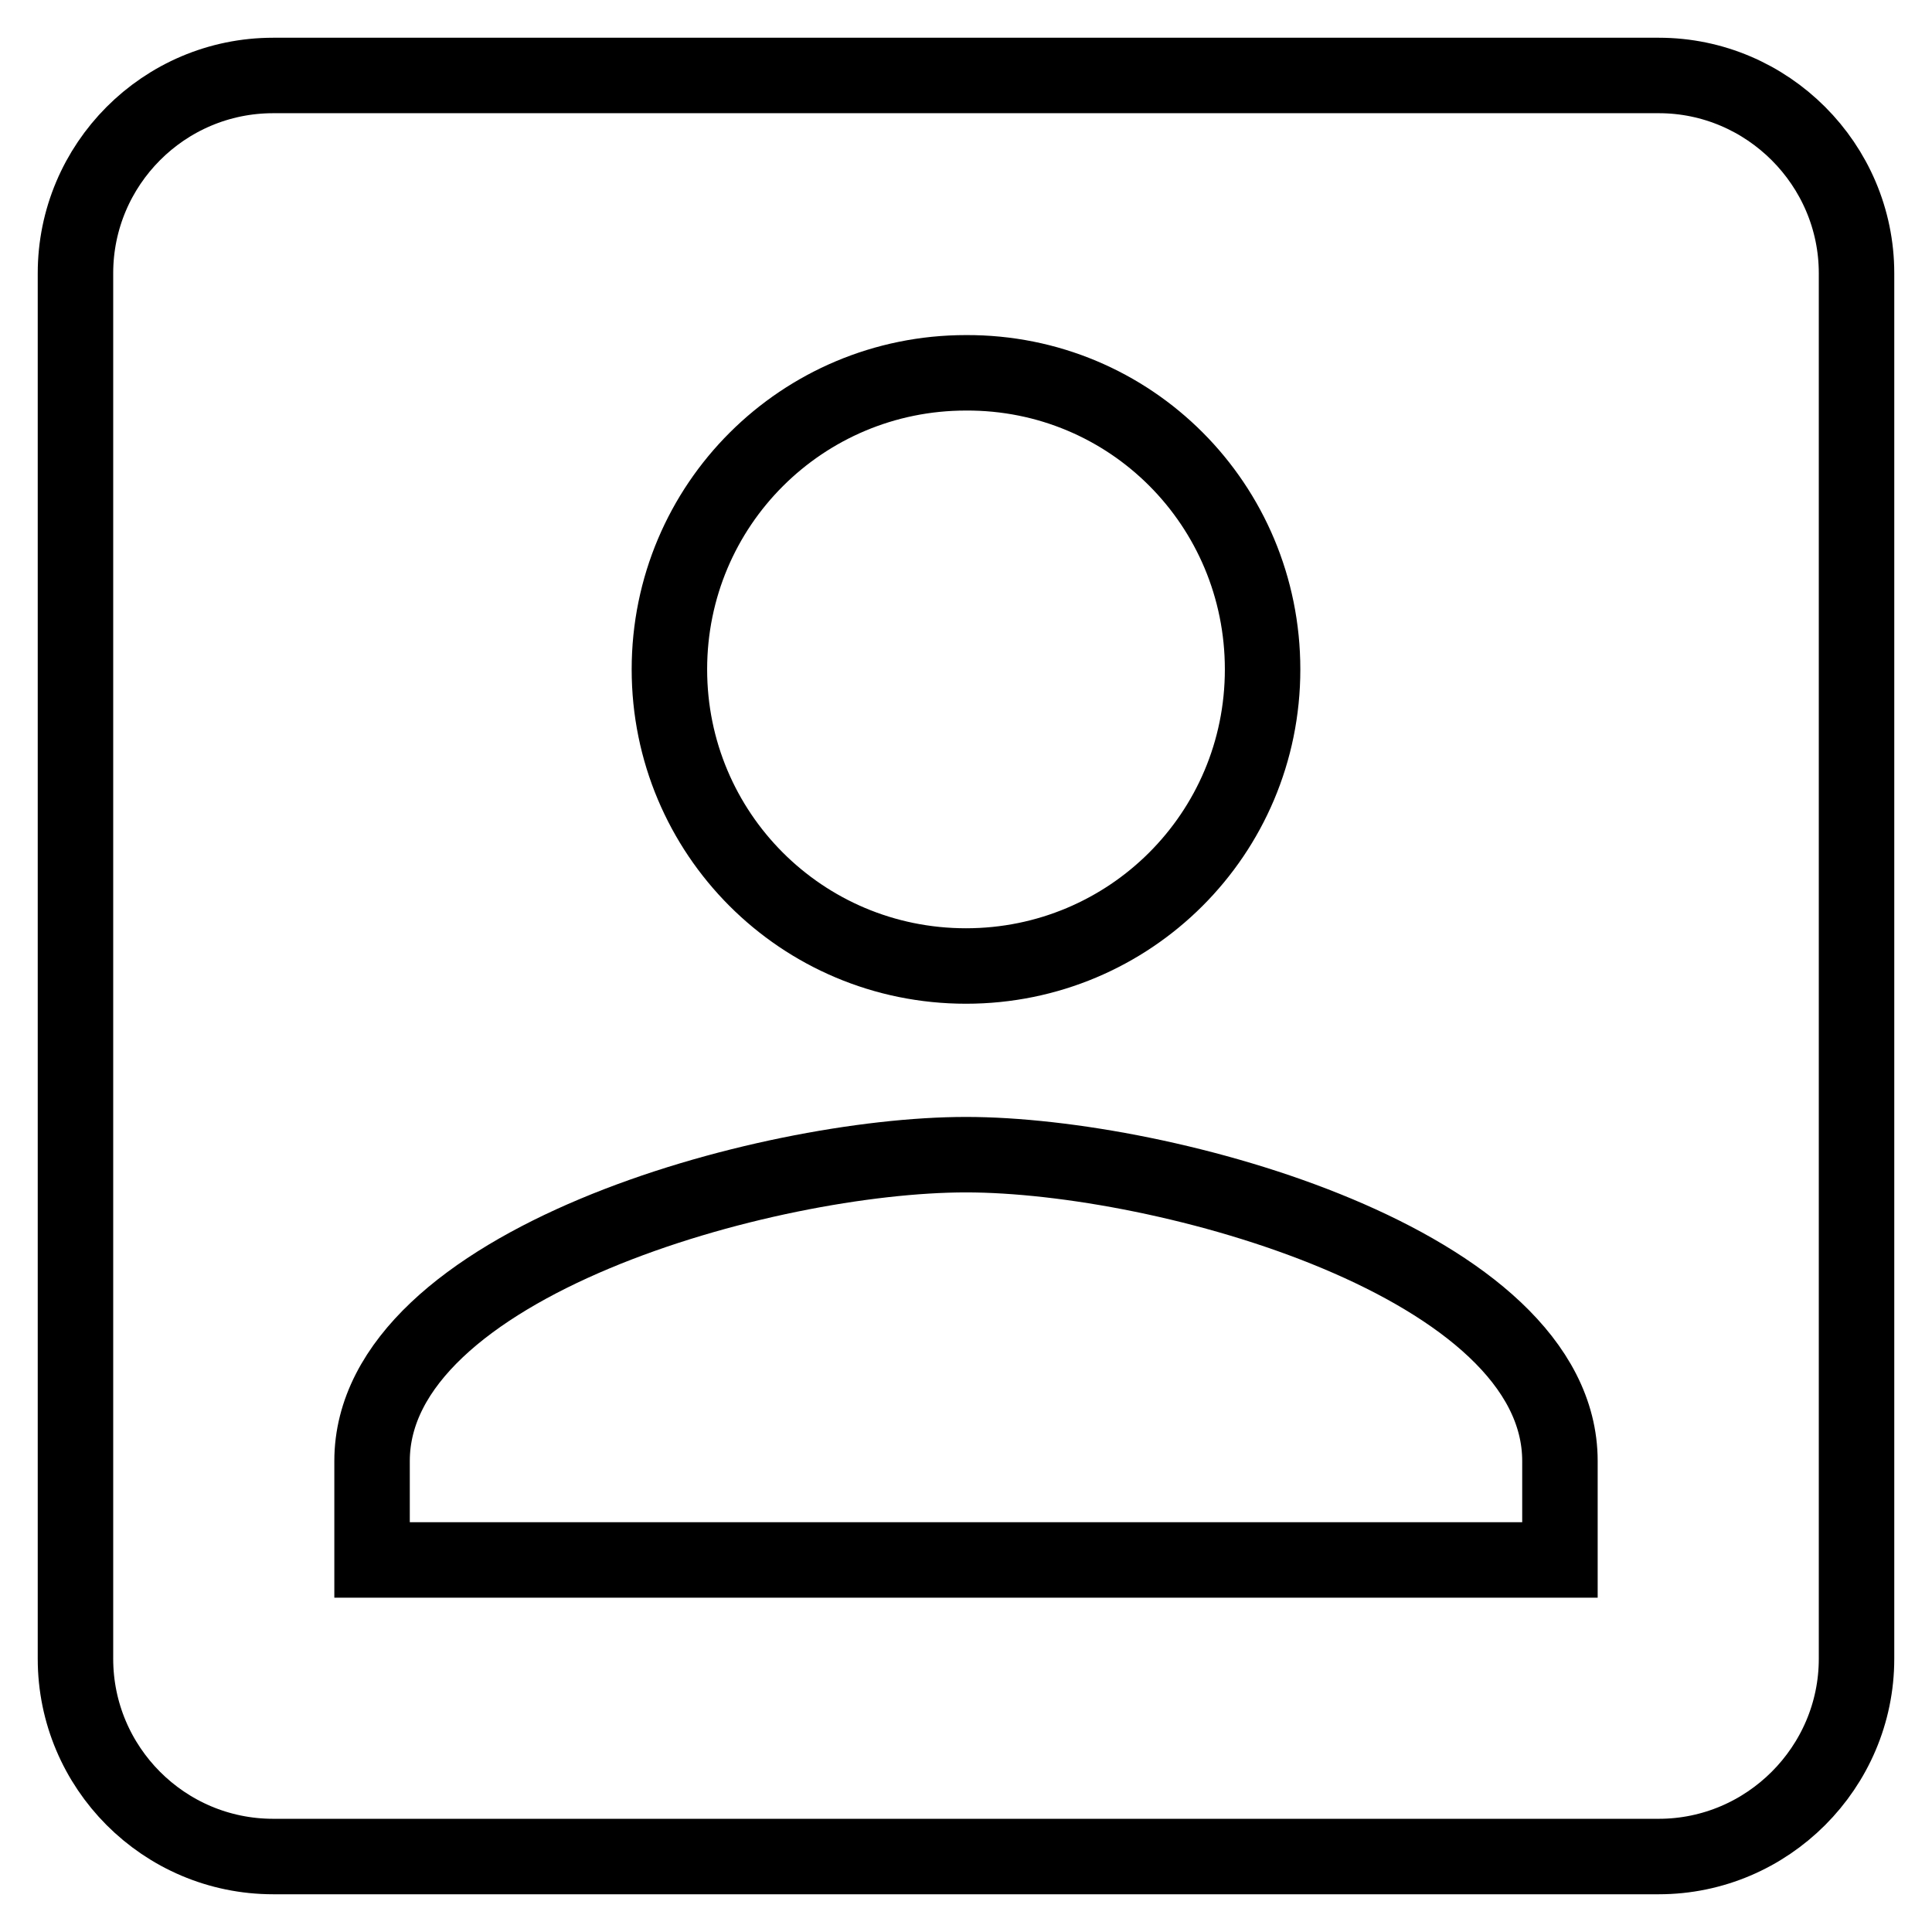
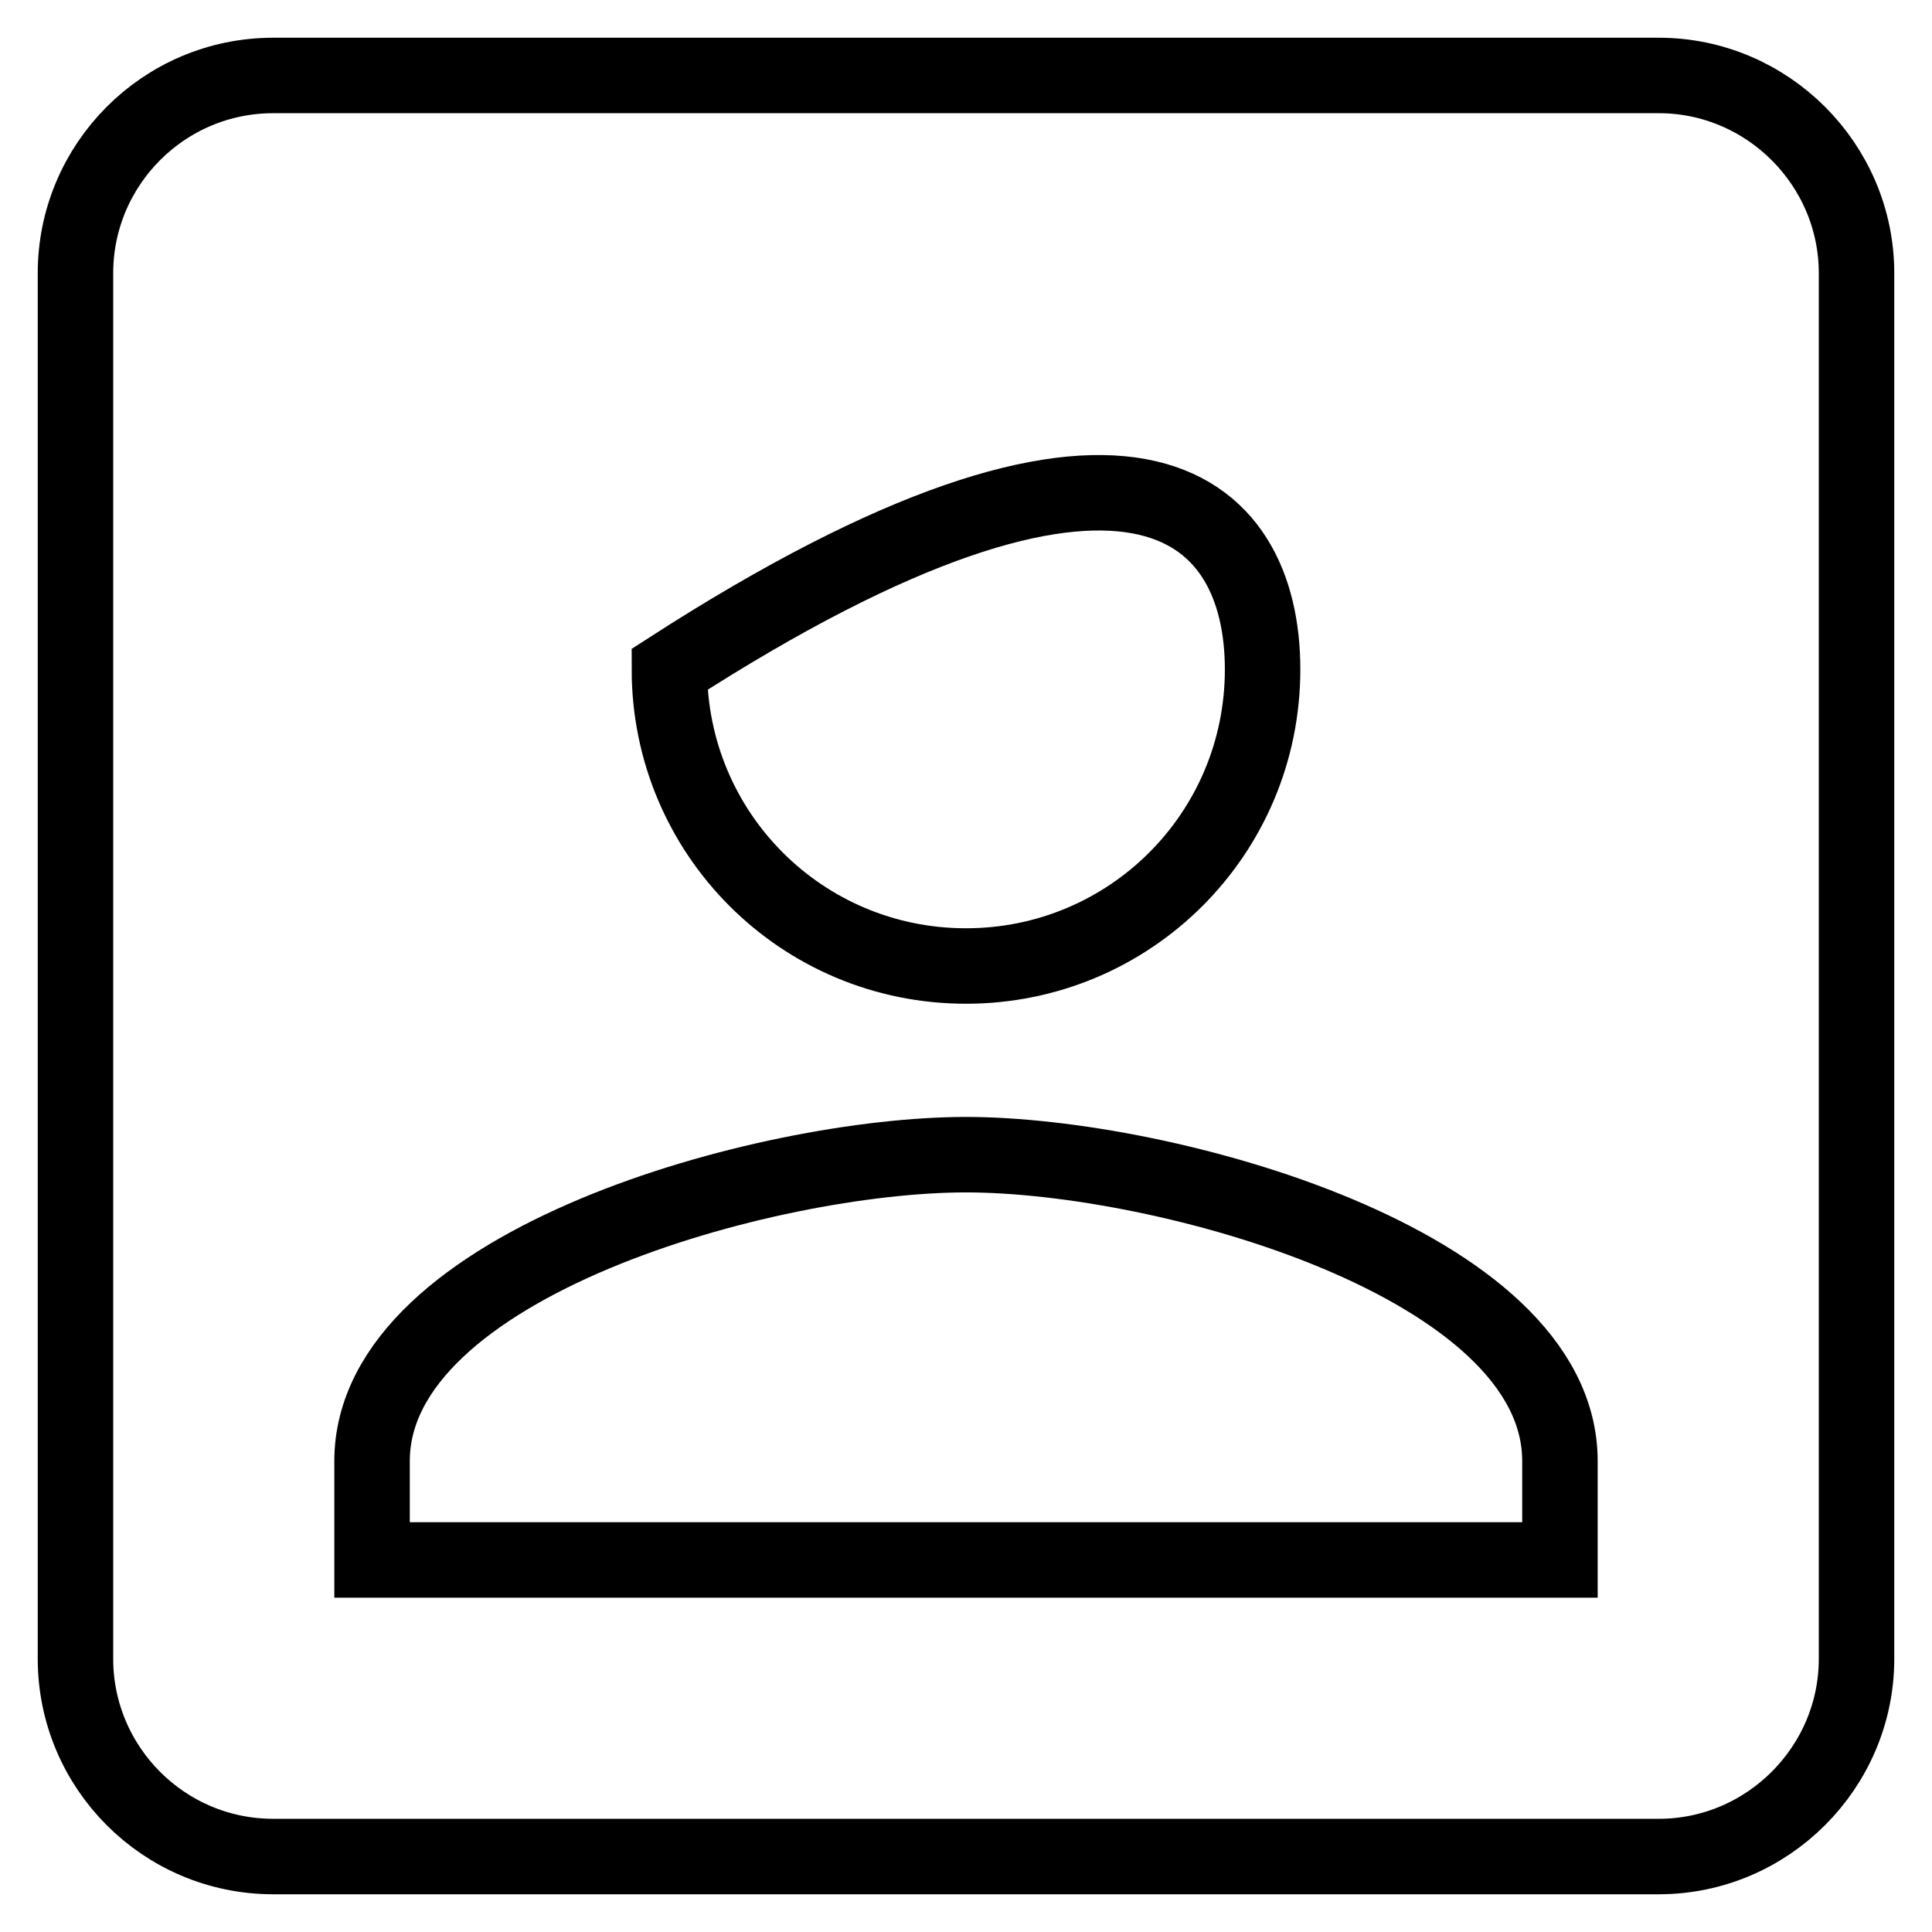
<svg xmlns="http://www.w3.org/2000/svg" version="1.1" x="0px" y="0px" viewBox="0 0 256 256" enable-background="new 0 0 256 256" xml:space="preserve">
  <g>
-     <path stroke-width="10" fill-opacity="0" stroke="#000000" d="M10,36.2v183.6c0,14.4,11.7,26.2,26.2,26.2h183.6c14.4,0,26.2-11.8,26.2-26.2V36.2 c0-14.4-11.8-26.2-26.2-26.2H36.2C21.7,10,10,21.8,10,36.2z M167.3,88.7c0,21.8-17.6,39.3-39.3,39.3c-21.8,0-39.3-17.6-39.3-39.3 c0-21.8,17.6-39.3,39.3-39.3C149.8,49.3,167.3,66.9,167.3,88.7z M49.3,193.6c0-26.2,52.4-40.6,78.7-40.6s78.7,14.4,78.7,40.6v13.1 H49.3V193.6z" />
+     <path stroke-width="10" fill-opacity="0" stroke="#000000" d="M10,36.2v183.6c0,14.4,11.7,26.2,26.2,26.2h183.6c14.4,0,26.2-11.8,26.2-26.2V36.2 c0-14.4-11.8-26.2-26.2-26.2H36.2C21.7,10,10,21.8,10,36.2z M167.3,88.7c0,21.8-17.6,39.3-39.3,39.3c-21.8,0-39.3-17.6-39.3-39.3 C149.8,49.3,167.3,66.9,167.3,88.7z M49.3,193.6c0-26.2,52.4-40.6,78.7-40.6s78.7,14.4,78.7,40.6v13.1 H49.3V193.6z" />
  </g>
</svg>